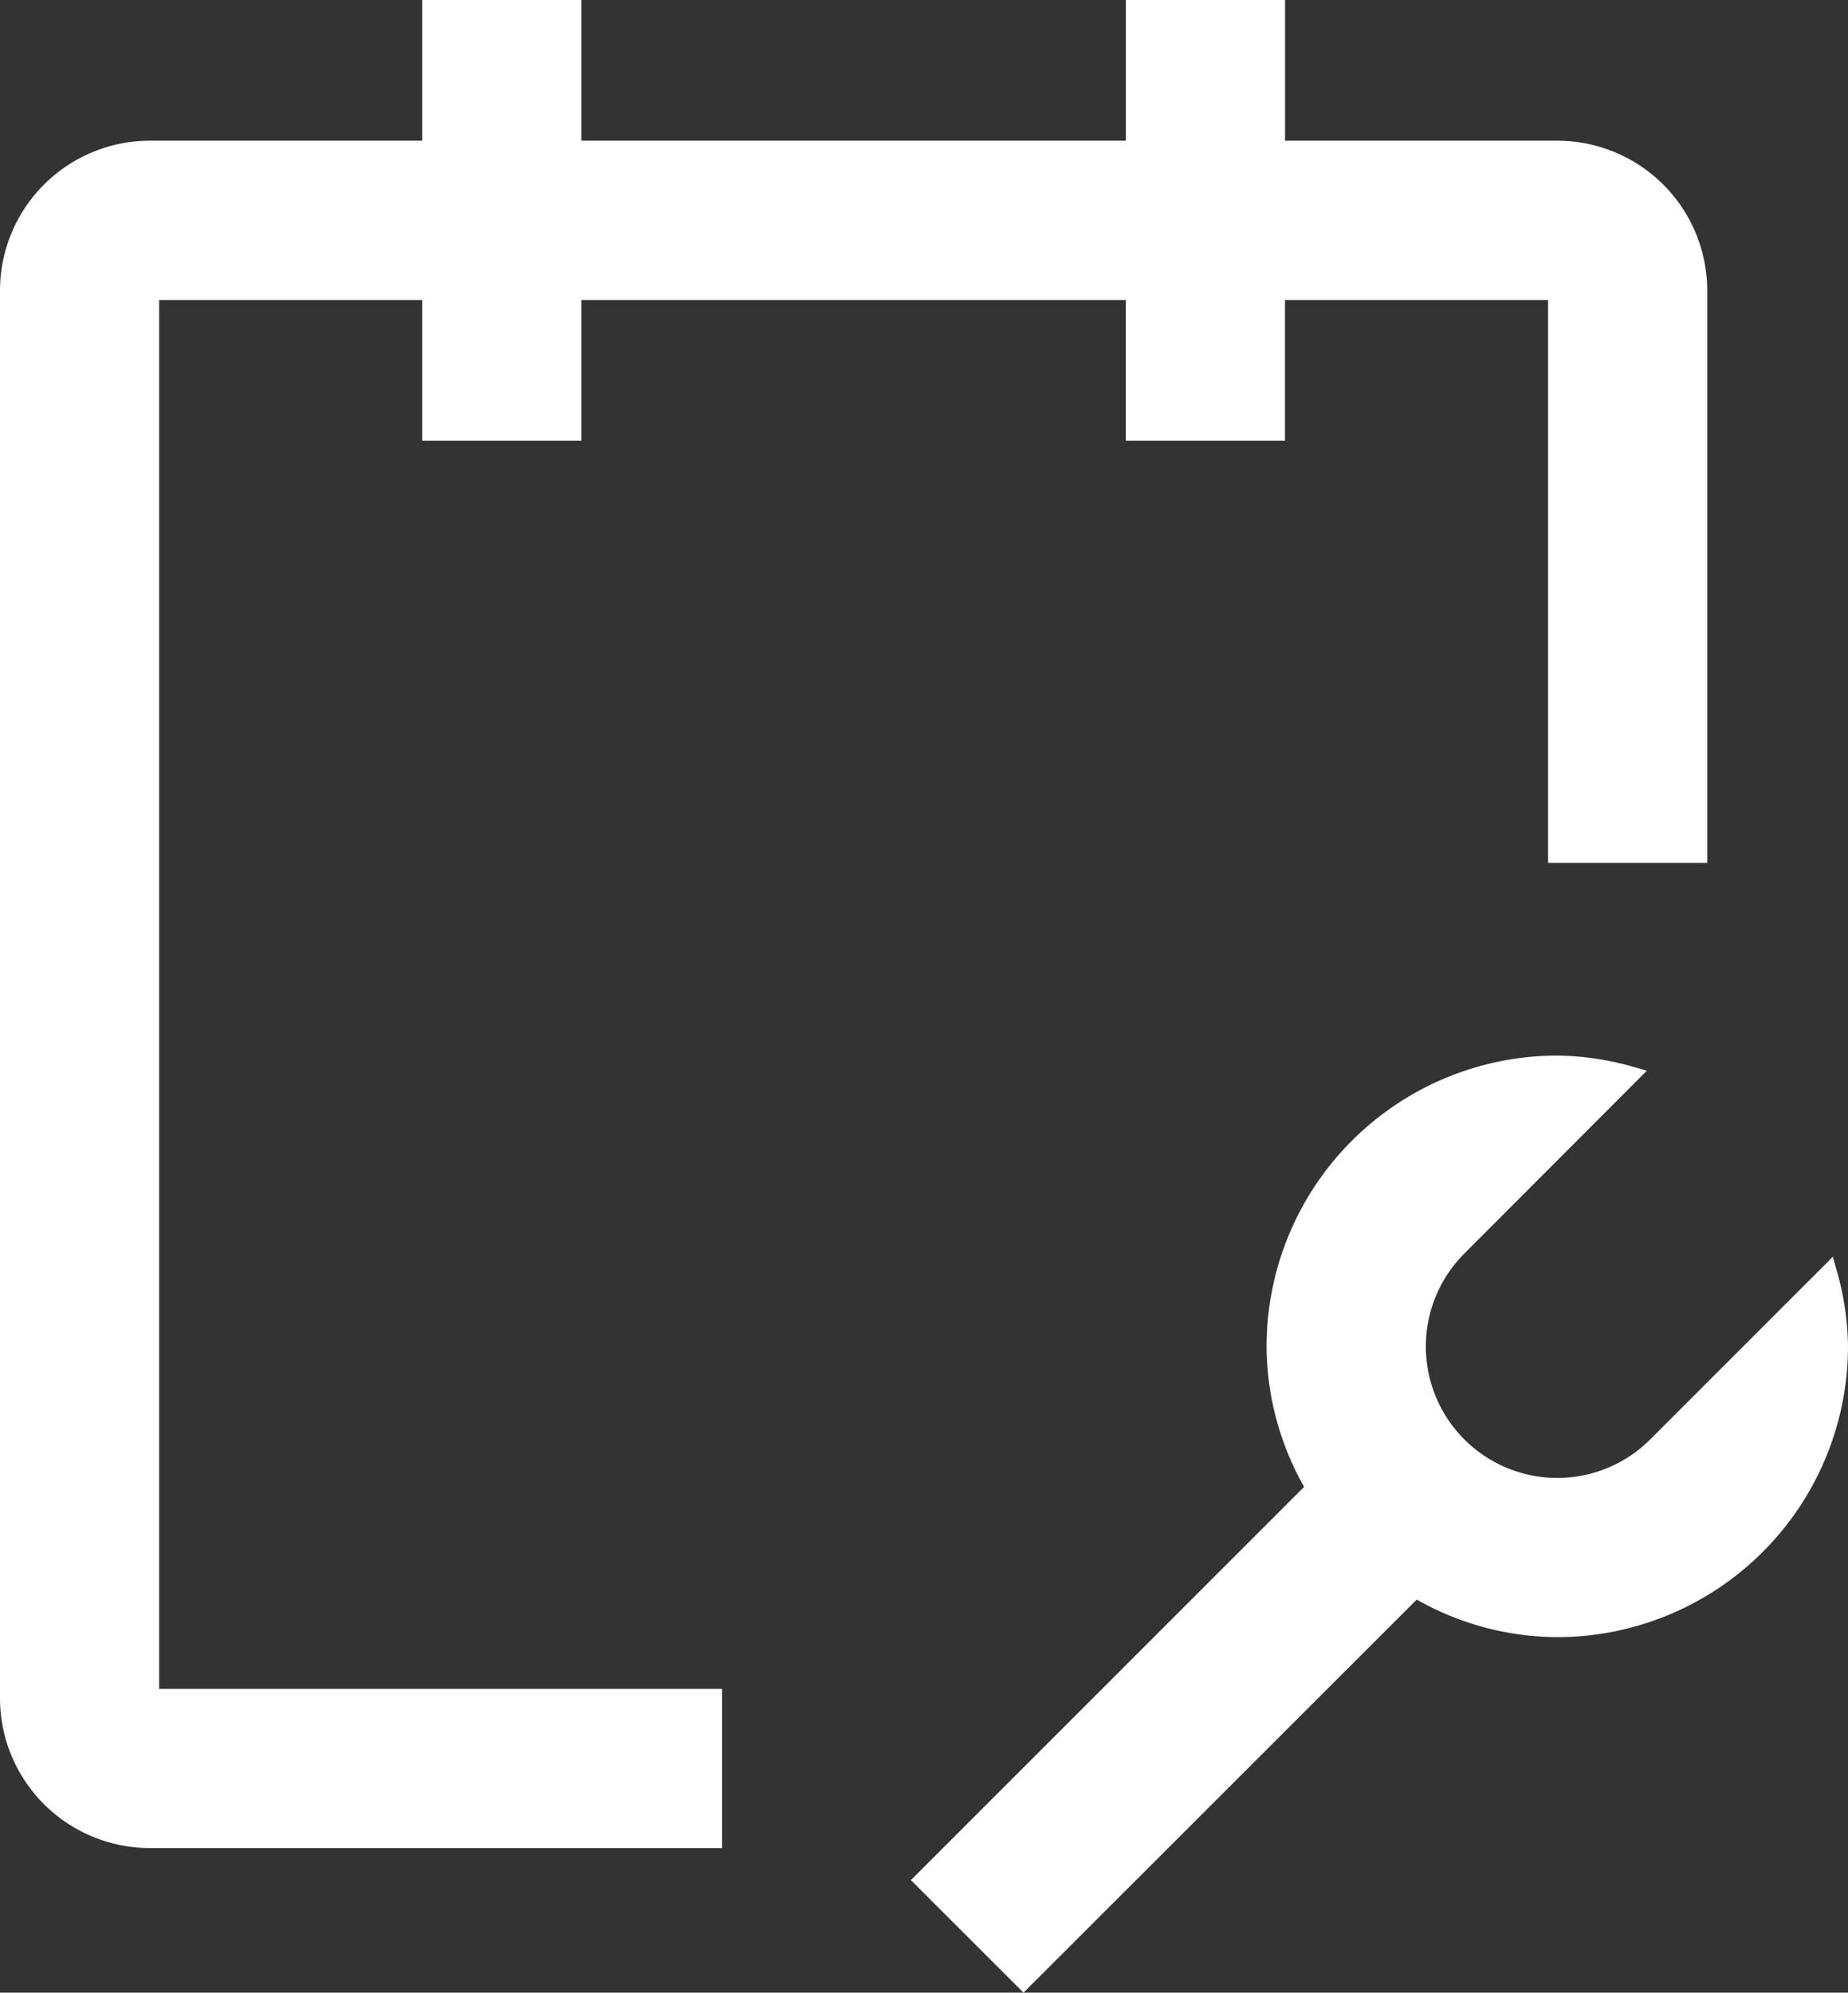
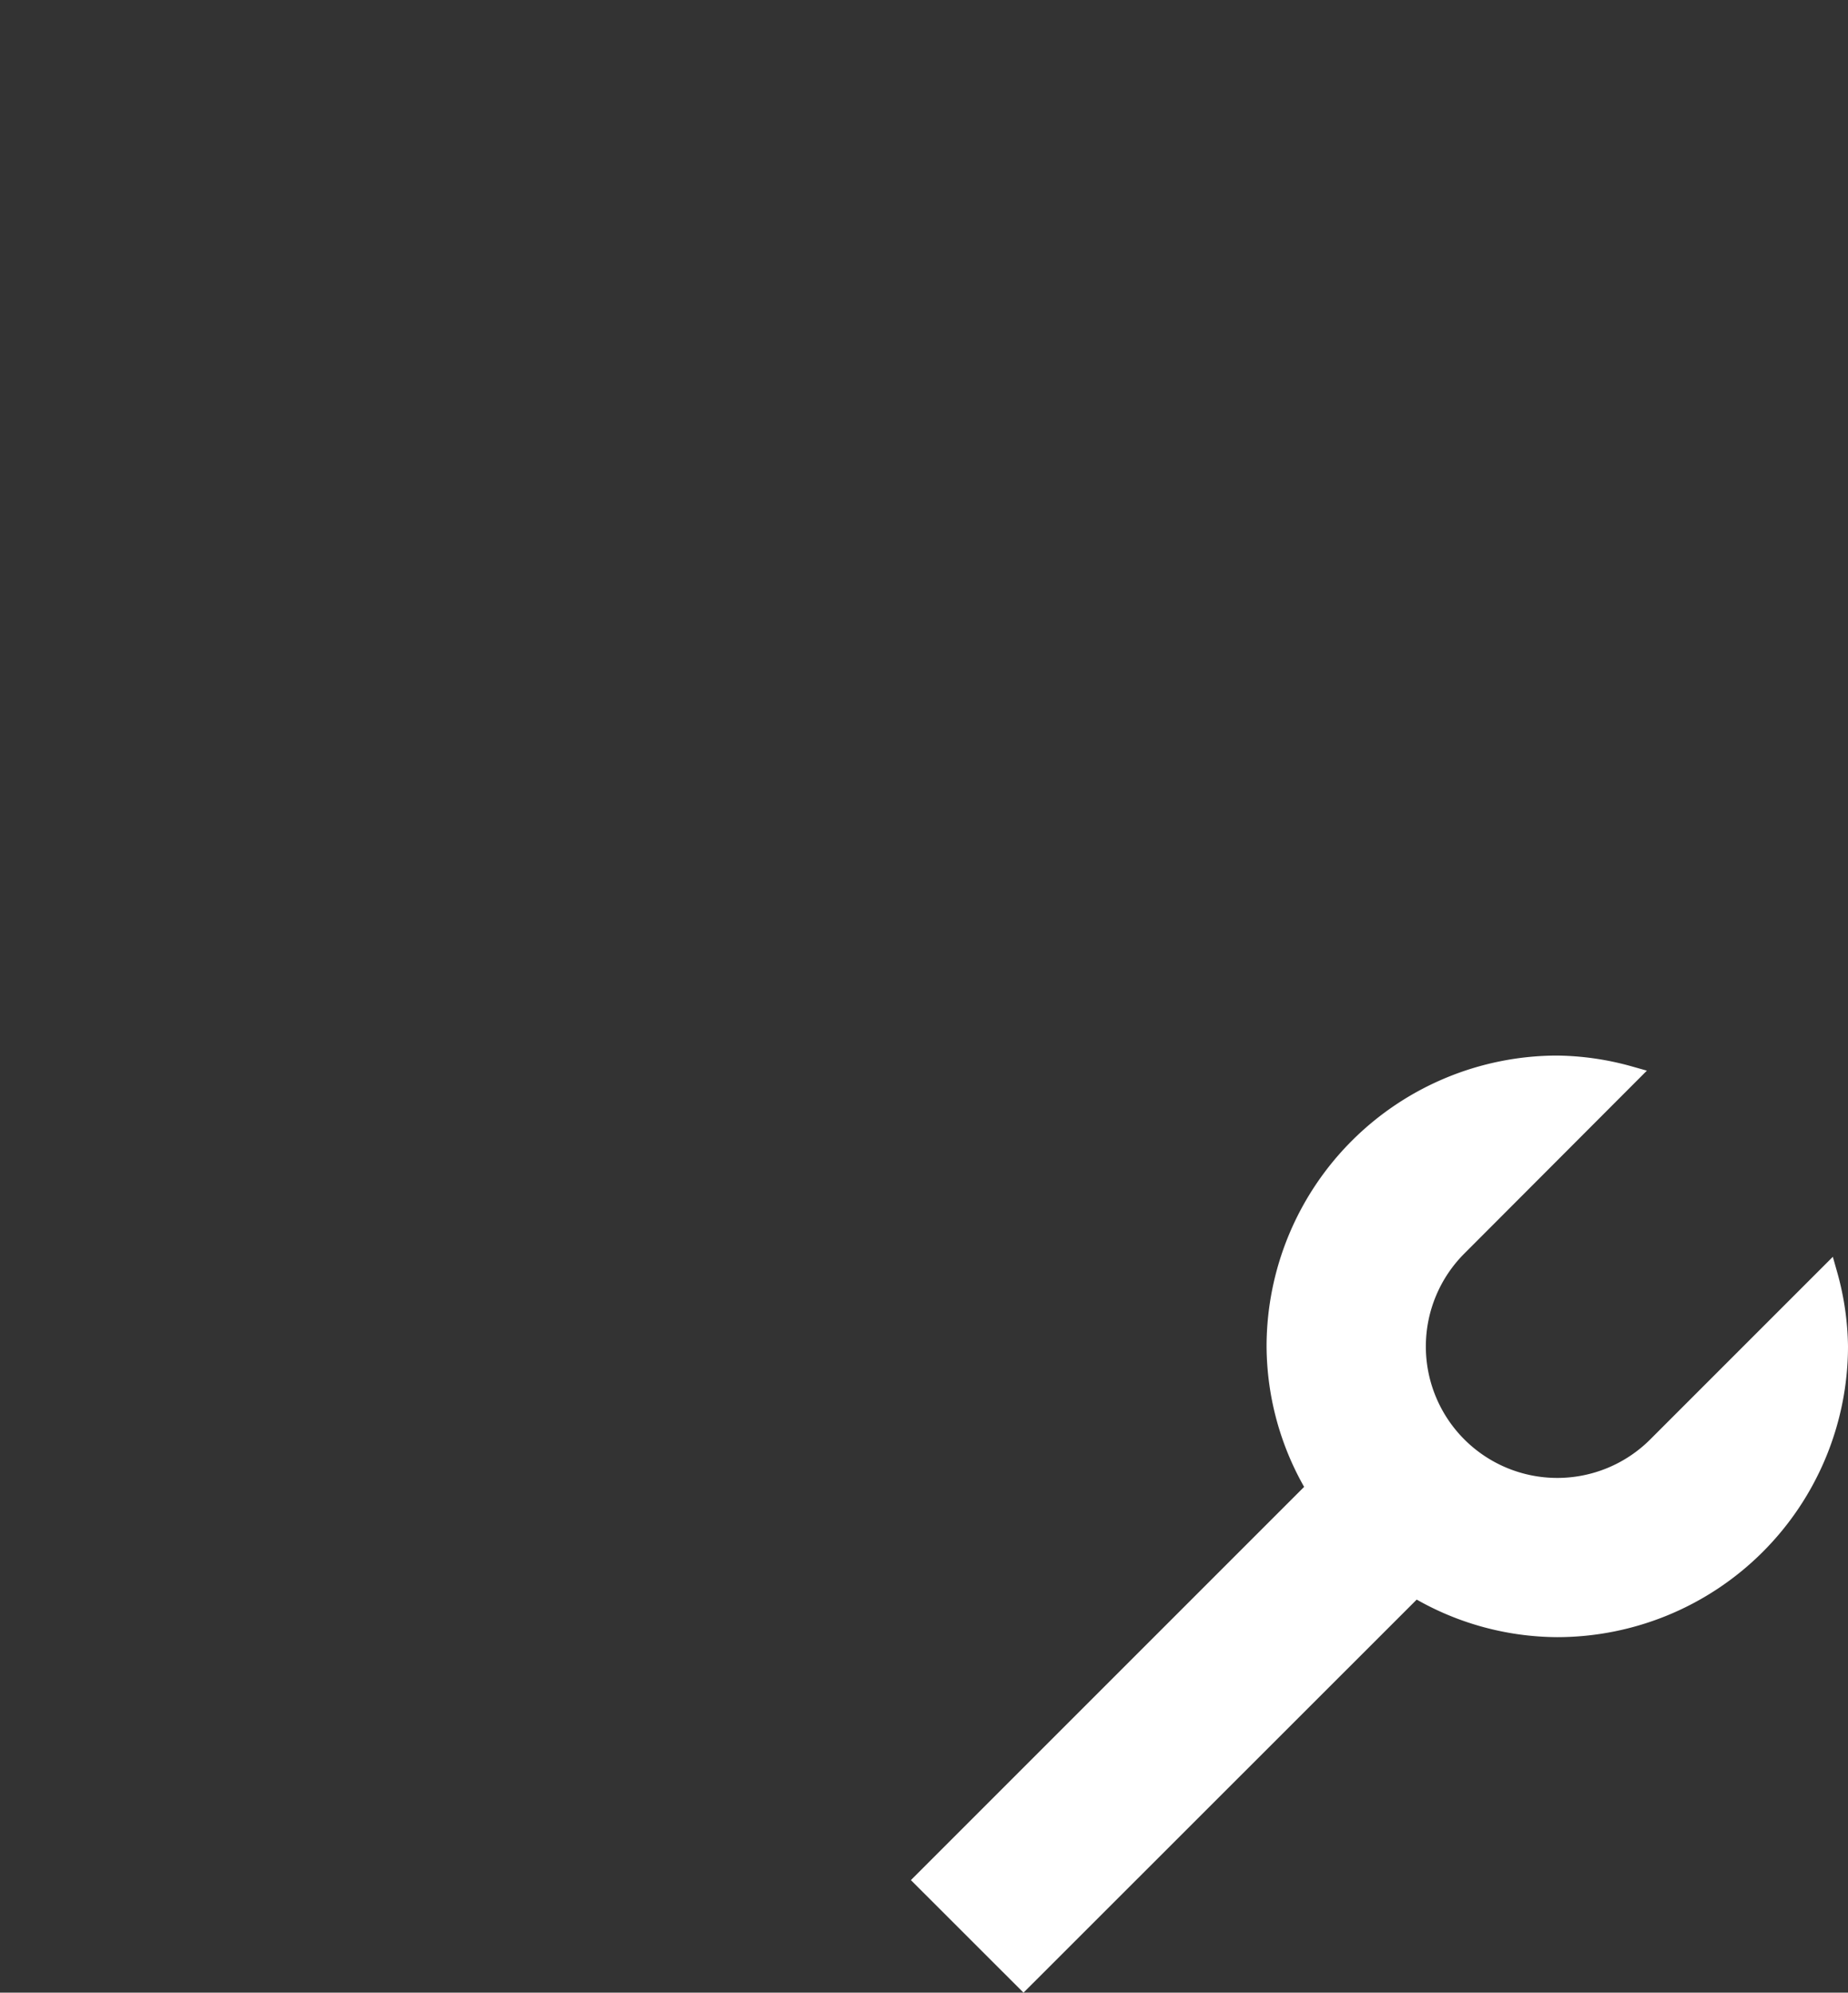
<svg xmlns="http://www.w3.org/2000/svg" width="30.023" height="32.371" viewBox="0 0 30.023 32.371">
  <rect x="0" y="0" width="30.023" height="32.371" fill="#333333" stroke="none" />
  <g id="Group_4010" data-name="Group 4010" transform="translate(-1.85 -0.85)">
    <path id="Path_664" data-name="Path 664" d="M16.481,17a4.521,4.521,0,0,0,2.308.648,4.578,4.578,0,0,0,4.573-4.573,4.508,4.508,0,0,0-.171-1.169l-2.786,2.786h0a2.285,2.285,0,1,1-3.232-3.232h0L19.958,8.67a4.516,4.516,0,0,0-1.169-.17,4.578,4.578,0,0,0-4.573,4.573,4.521,4.521,0,0,0,.648,2.308L8.5,21.745l1.617,1.616Z" transform="translate(8.361 9.648)" fill="#fff" stroke="#fff" stroke-width="0.3" />
-     <path id="Path_665" data-name="Path 665" d="M27.15,3.286H22.577V1H20.291V3.286H11.145V1H8.859V3.286H4.286A2.286,2.286,0,0,0,2,5.573V28.436a2.286,2.286,0,0,0,2.286,2.286h9.145V28.436H4.286V5.573H8.859V7.859h2.286V5.573h9.145V7.859h2.286V5.573H27.15v9.145h2.286V5.573A2.286,2.286,0,0,0,27.15,3.286Z" fill="#fff" stroke="#fff" stroke-width="0.3" fill-rule="evenodd" />
  </g>
</svg>